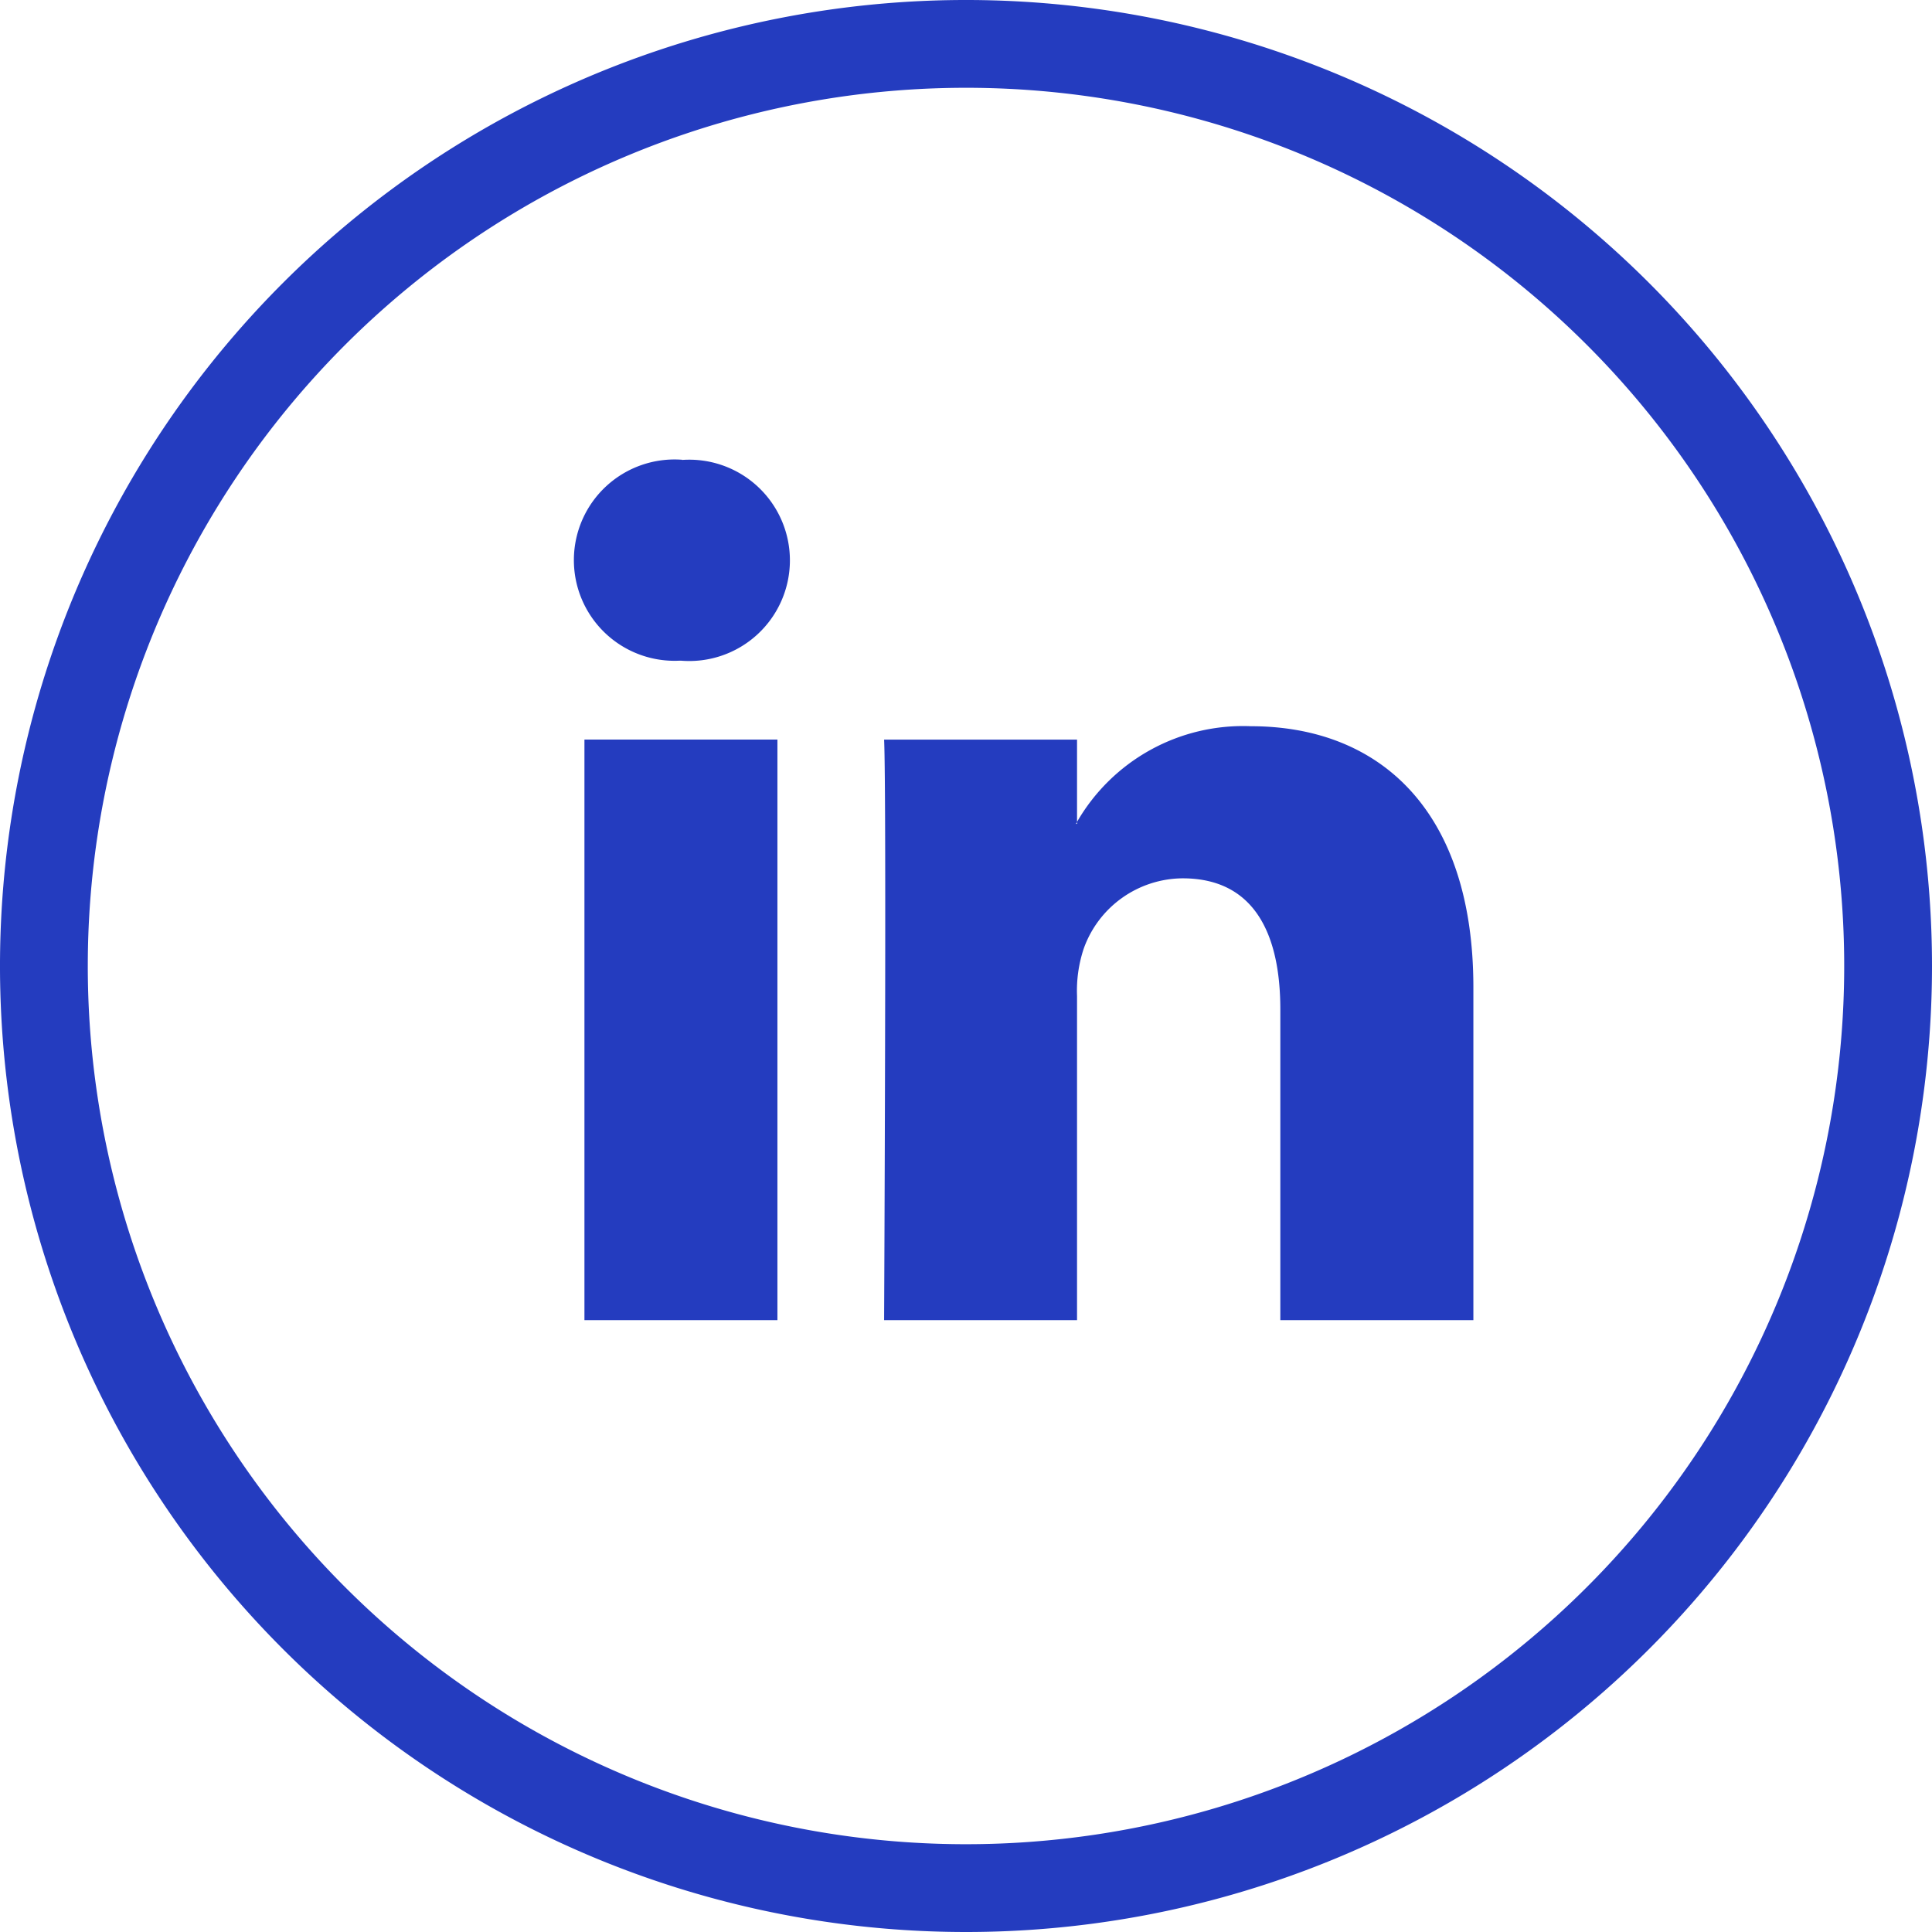
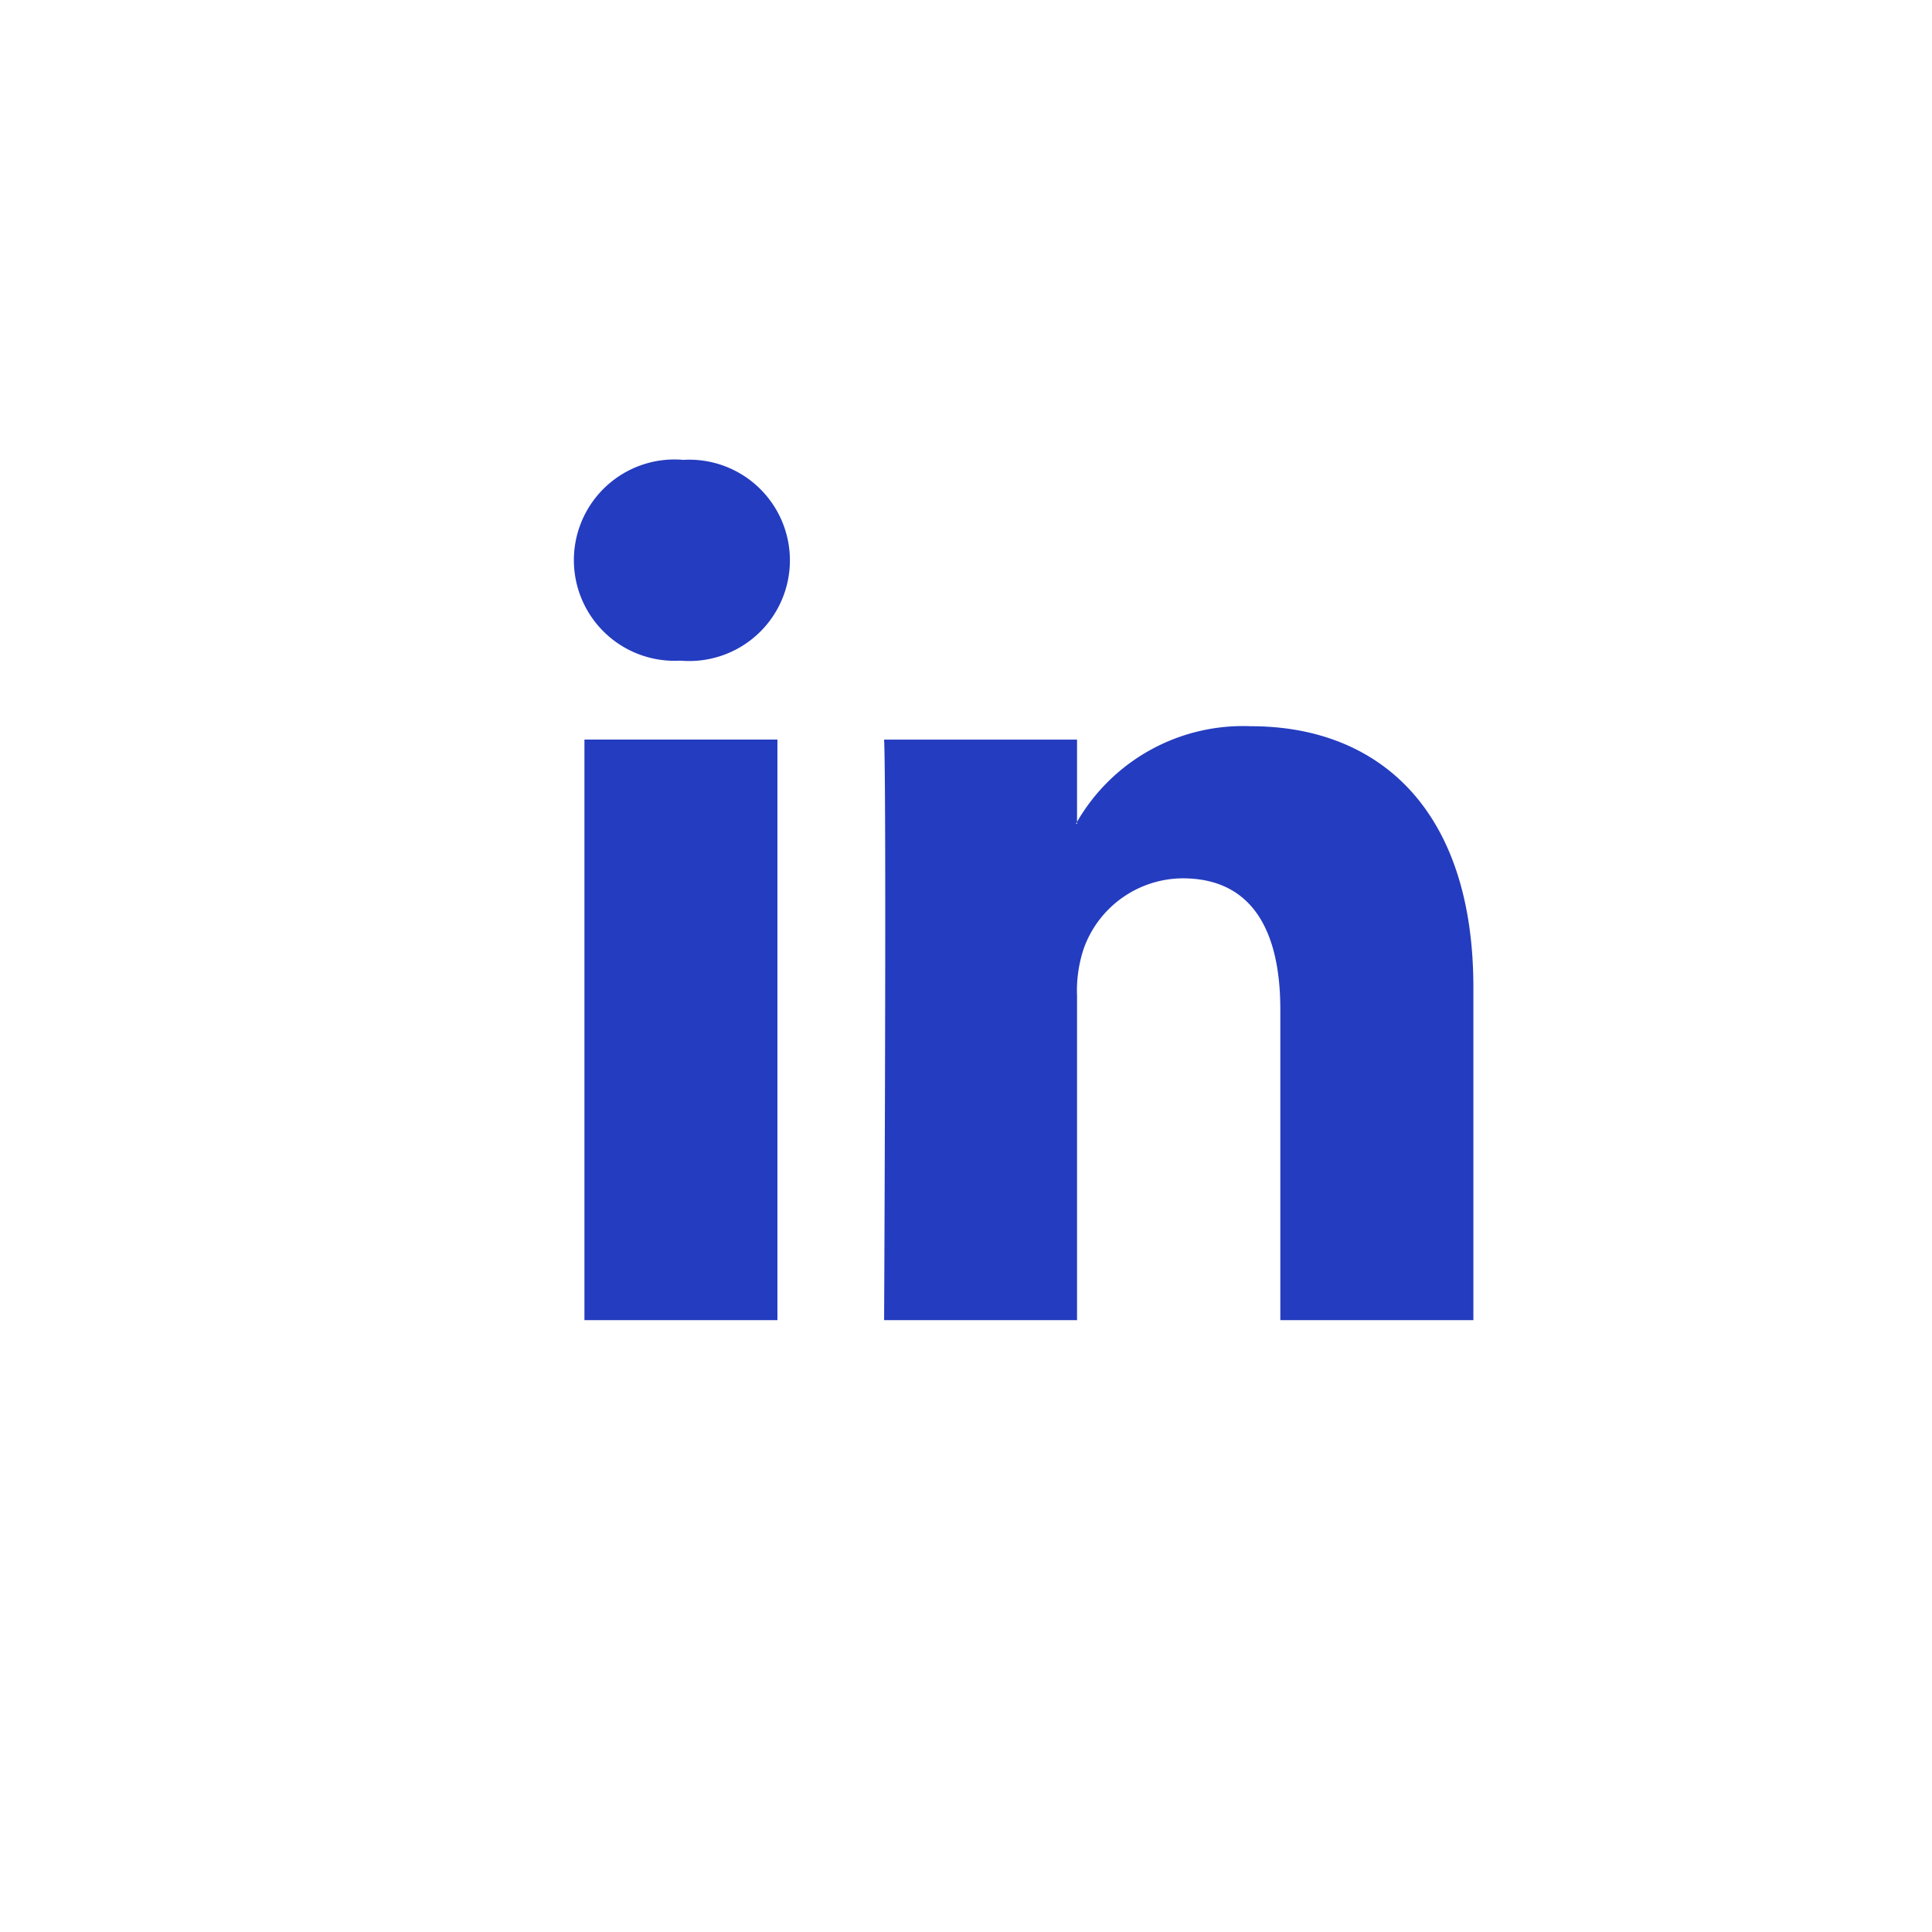
<svg xmlns="http://www.w3.org/2000/svg" id="lingkedin-circle-blue" width="32.416" height="32.416" viewBox="0 0 32.416 32.416">
  <g id="_003-twitter-circular-button" data-name="003-twitter-circular-button" transform="translate(0)">
    <g id="Group_2330" data-name="Group 2330">
-       <path id="Path_125" data-name="Path 125" d="M32.416,16.208A16.208,16.208,0,1,0,16.208,32.416,16.208,16.208,0,0,0,32.416,16.208Zm-30.943,0A14.735,14.735,0,1,1,16.208,30.943,14.734,14.734,0,0,1,1.473,16.208Z" fill="#243cbf" />
-     </g>
+       </g>
  </g>
  <g id="_006-linked-in-logo" data-name="006-linked-in-logo" transform="translate(9.613 7.714)">
    <path id="LinkedIn_3_" d="M15.108,19.481v5.584H11.869V19.852c0-1.311-.467-2.2-1.639-2.2a1.774,1.774,0,0,0-1.661,1.183,2.239,2.239,0,0,0-.111.791v5.439H5.221s.043-8.826,0-9.74H8.458v1.38c0,.011-.014.021-.018.033h.018v-.033A3.217,3.217,0,0,1,11.377,15.1C13.512,15.1,15.108,16.488,15.108,19.481ZM1.832,10.629A1.689,1.689,0,1,0,1.791,14h.02a1.689,1.689,0,1,0,.022-3.368ZM.193,25.065H3.431V15.324H.193Z" transform="translate(0 -10.629)" fill="#243cbf" />
  </g>
</svg>